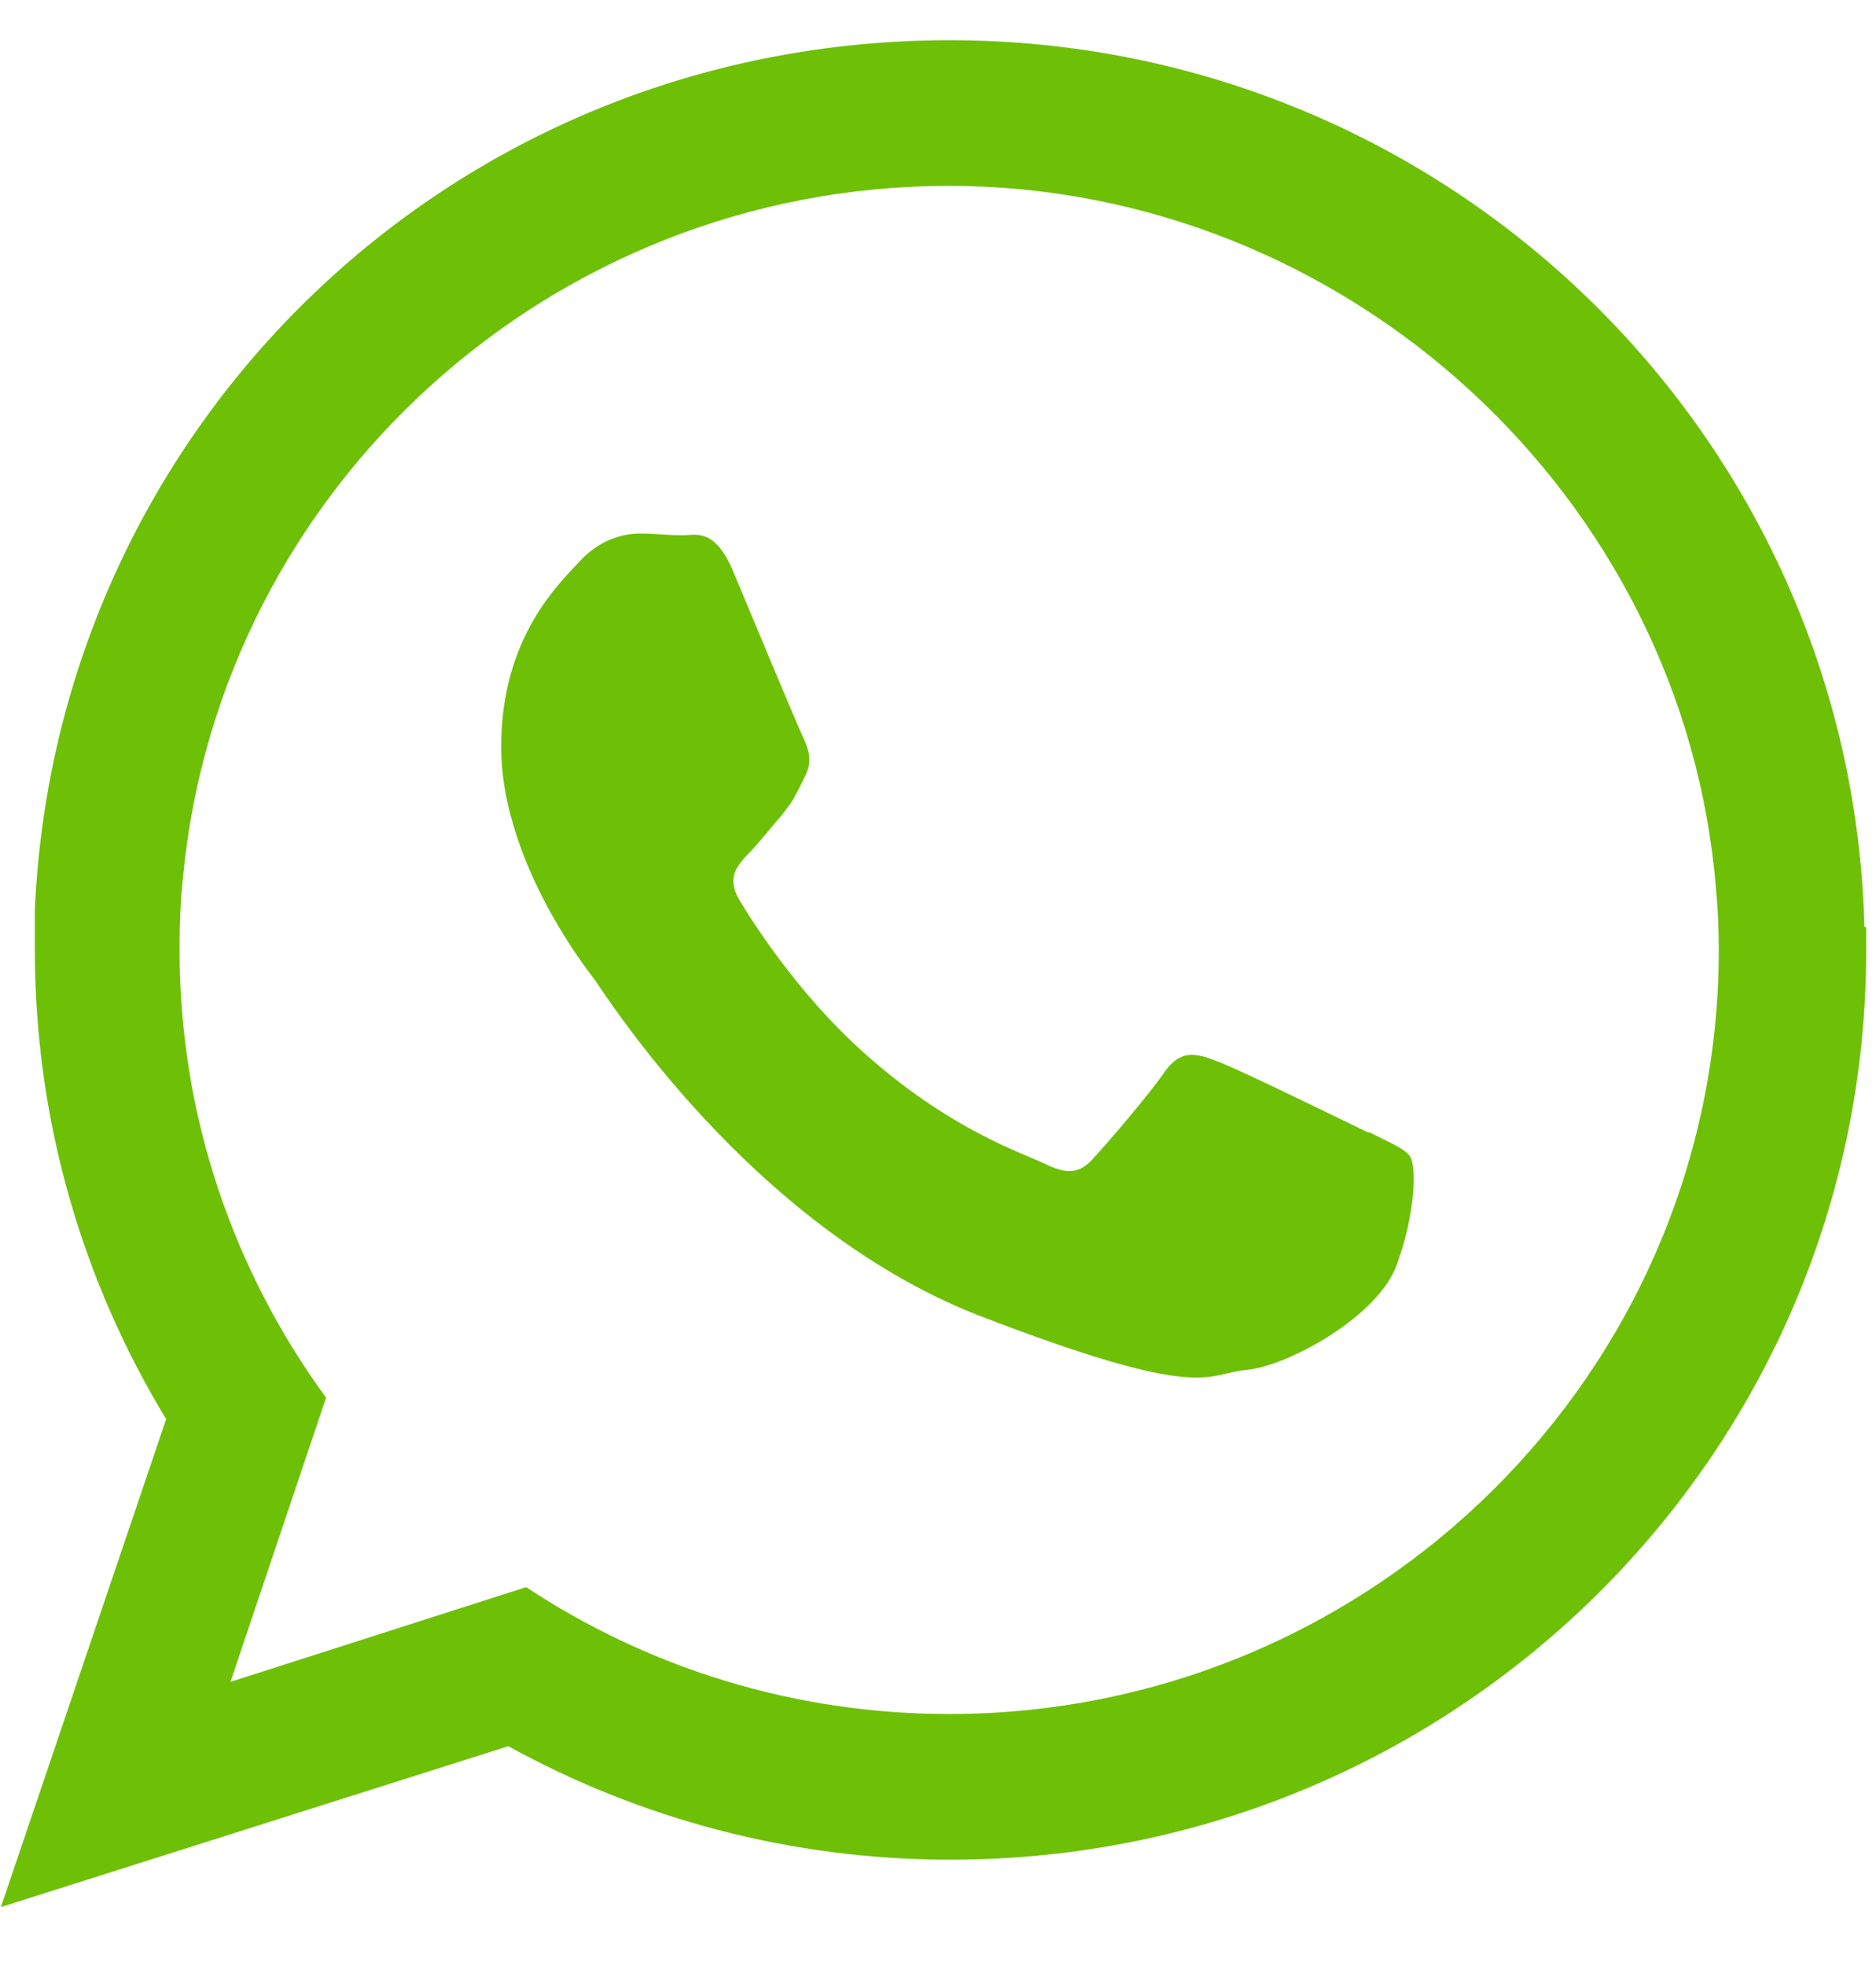
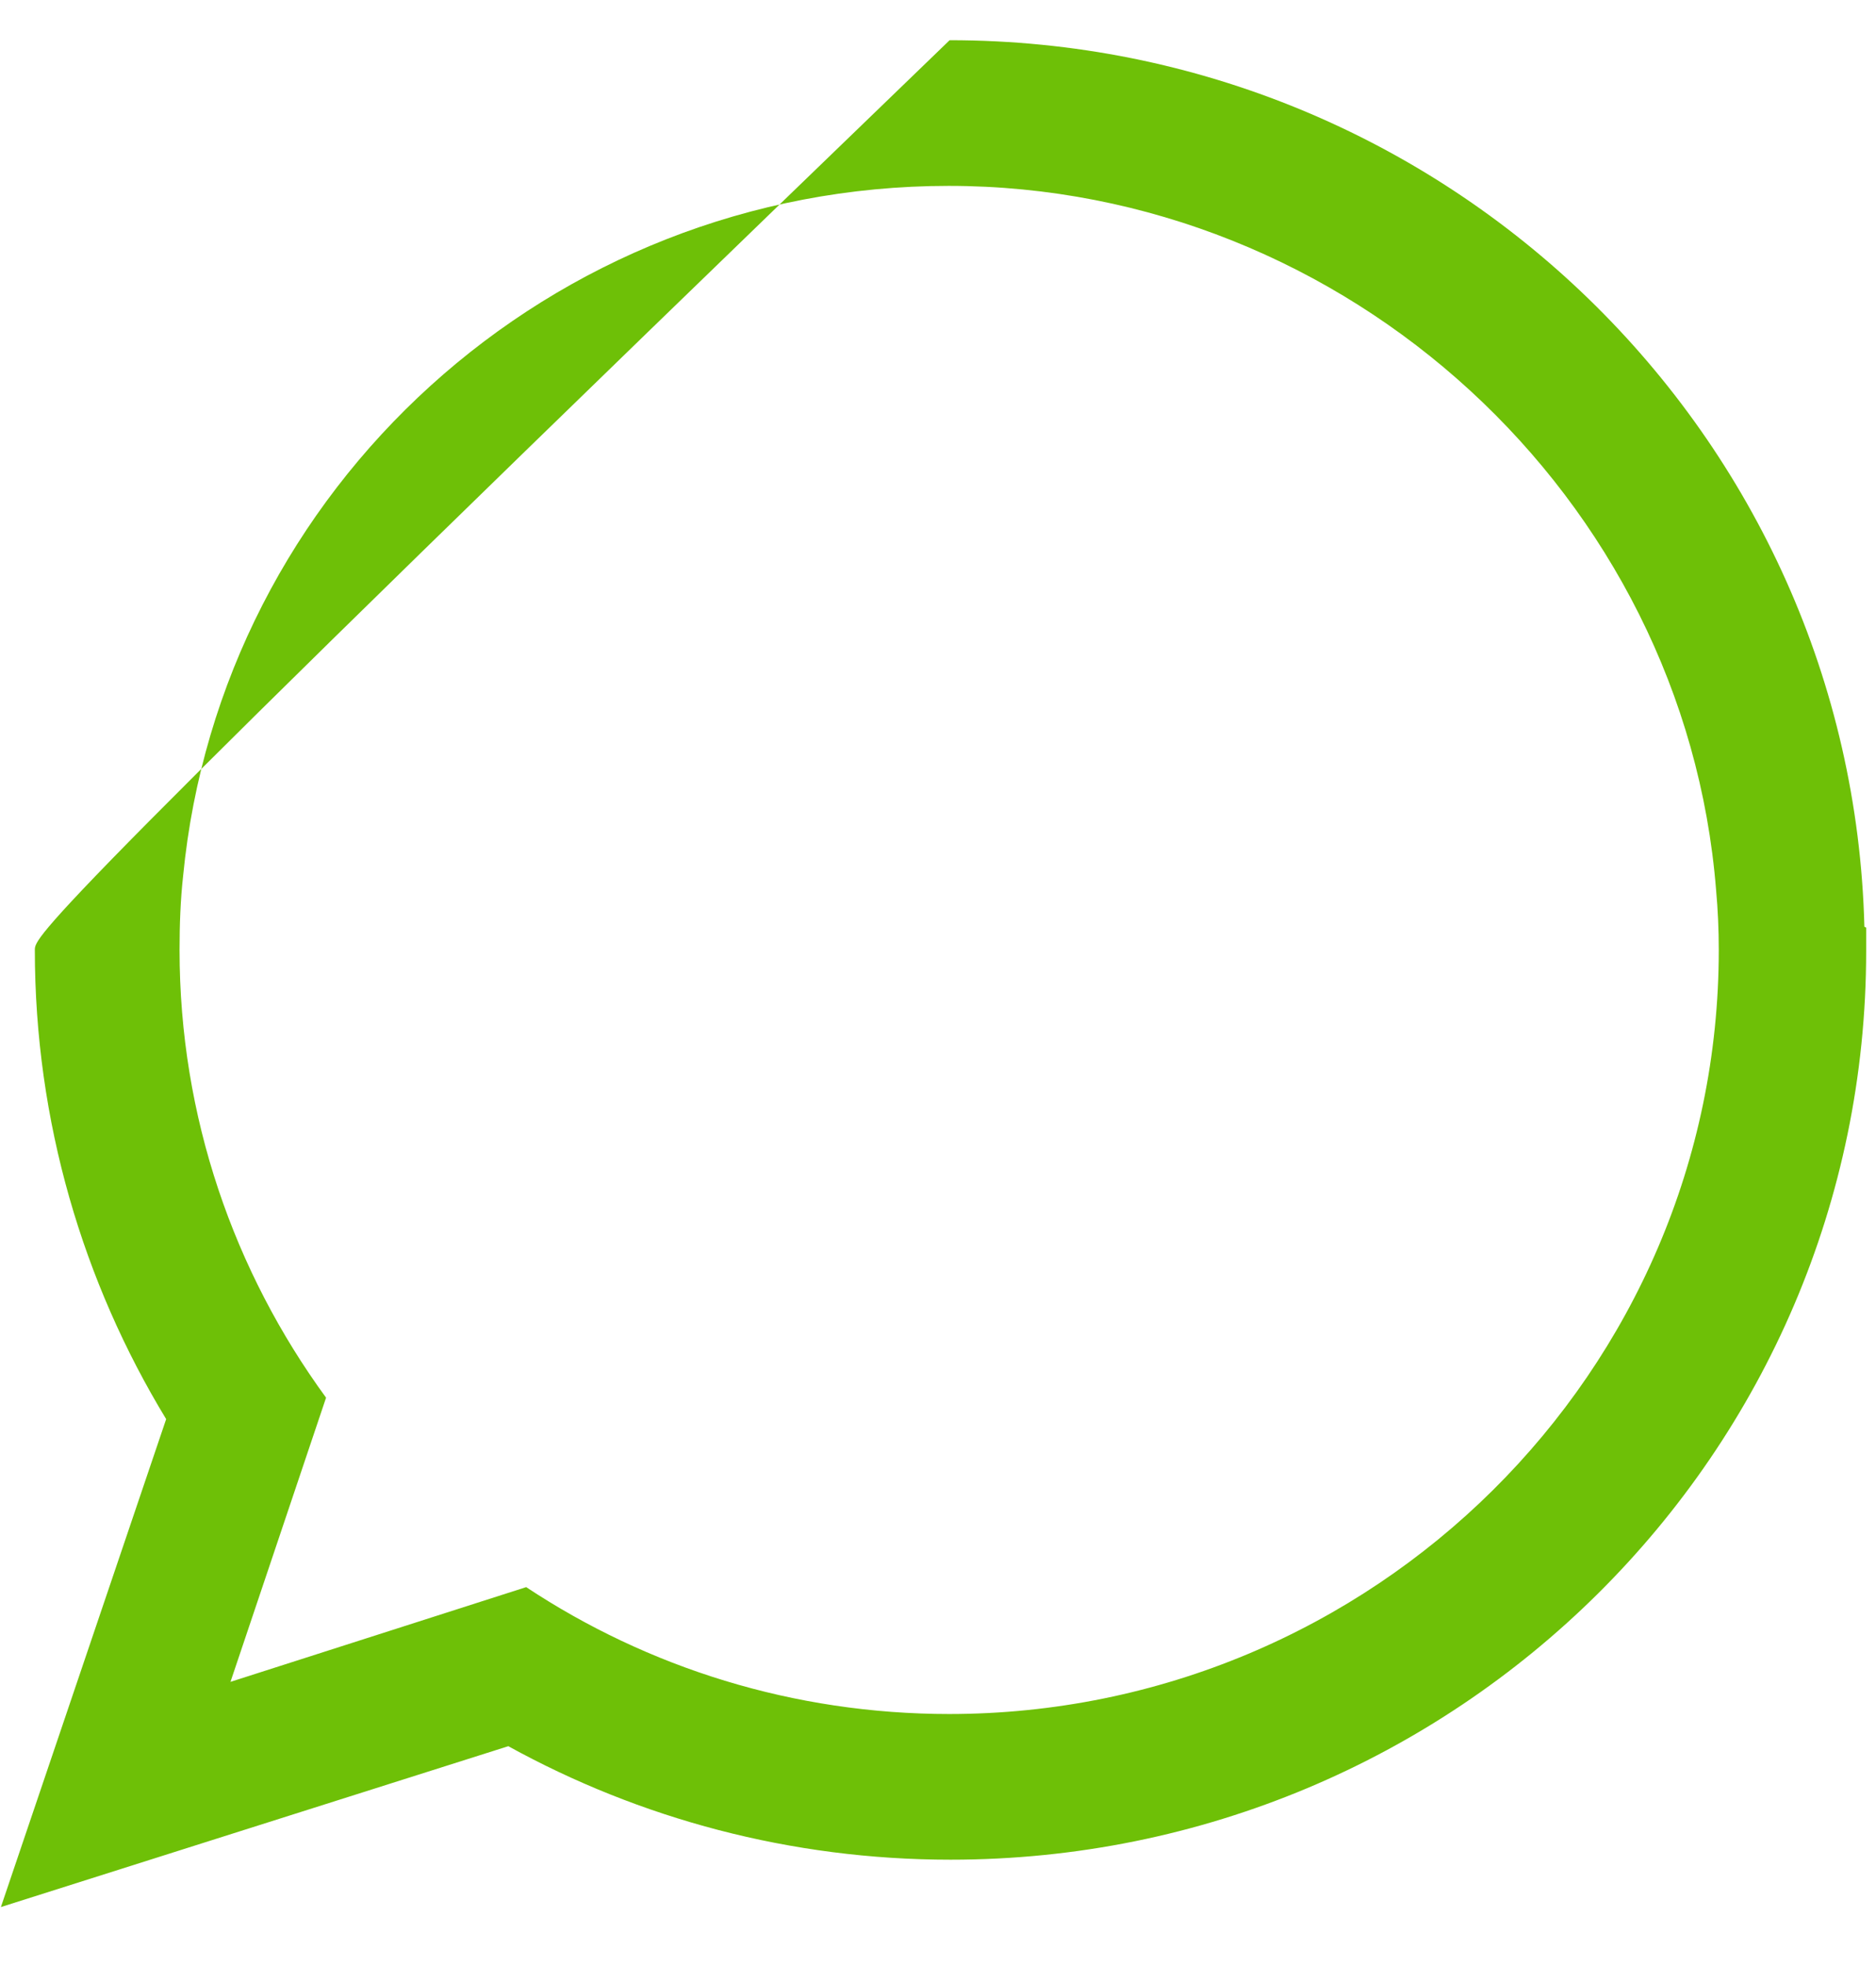
<svg xmlns="http://www.w3.org/2000/svg" width="21" height="22" viewBox="0 0 21 22" fill="none">
-   <path fill-rule="evenodd" clip-rule="evenodd" d="M20.87 10.37C20.73 4.87 16.2 0.45 10.63 0.45C5.06 0.45 0.63 4.77 0.39 10.18C0.39 10.33 0.39 10.48 0.39 10.63C0.39 12.55 0.93 14.35 1.86 15.88L0.01 21.34L5.69 19.54C7.16 20.35 8.85 20.81 10.64 20.81C16.3 20.81 20.89 16.26 20.89 10.64C20.89 10.55 20.89 10.47 20.89 10.38L20.87 10.37ZM10.63 19.18C8.88 19.18 7.25 18.66 5.89 17.76L2.58 18.82L3.65 15.64C2.62 14.23 2.01 12.5 2.01 10.63C2.01 10.35 2.02 10.07 2.05 9.8C2.47 5.47 6.16 2.08 10.62 2.08C15.08 2.08 18.86 5.56 19.21 9.96C19.23 10.18 19.24 10.4 19.24 10.63C19.24 15.35 15.37 19.18 10.62 19.18H10.63Z" fill="#6EC007" />
-   <path fill-rule="evenodd" clip-rule="evenodd" d="M15.33 12.68C15.08 12.56 13.84 11.95 13.61 11.87C13.38 11.78 13.21 11.75 13.04 11.99C12.87 12.24 12.39 12.8 12.24 12.96C12.09 13.13 11.95 13.15 11.69 13.02C11.44 12.9 10.63 12.64 9.67 11.78C8.93 11.12 8.42 10.31 8.27 10.06C8.13 9.81 8.26 9.68 8.38 9.55C8.49 9.44 8.63 9.26 8.76 9.11C8.79 9.07 8.82 9.03 8.85 8.99C8.91 8.9 8.95 8.81 9.01 8.69C9.1 8.52 9.05 8.38 8.99 8.25C8.93 8.13 8.42 6.9 8.21 6.4C8 5.9 7.79 5.99 7.64 5.99C7.49 5.99 7.33 5.97 7.16 5.97C6.99 5.97 6.72 6.03 6.49 6.28C6.26 6.53 5.61 7.13 5.61 8.36C5.61 8.65 5.66 8.94 5.74 9.21C5.99 10.09 6.54 10.81 6.64 10.94C6.76 11.1 8.38 13.7 10.93 14.71C13.49 15.7 13.49 15.37 13.95 15.33C14.41 15.29 15.44 14.73 15.64 14.14C15.85 13.56 15.85 13.06 15.79 12.95C15.73 12.85 15.56 12.79 15.31 12.66L15.33 12.68Z" fill="#6EC007" />
+   <path fill-rule="evenodd" clip-rule="evenodd" d="M20.87 10.37C20.73 4.87 16.2 0.45 10.63 0.45C0.39 10.33 0.39 10.48 0.39 10.63C0.39 12.55 0.93 14.35 1.86 15.88L0.01 21.34L5.69 19.54C7.16 20.35 8.85 20.81 10.64 20.81C16.3 20.81 20.89 16.26 20.89 10.64C20.89 10.55 20.89 10.47 20.89 10.38L20.87 10.37ZM10.63 19.18C8.88 19.18 7.25 18.66 5.89 17.76L2.58 18.82L3.65 15.64C2.62 14.23 2.01 12.5 2.01 10.63C2.01 10.35 2.02 10.07 2.05 9.8C2.47 5.47 6.16 2.08 10.62 2.08C15.08 2.08 18.86 5.56 19.21 9.96C19.23 10.18 19.24 10.4 19.24 10.63C19.24 15.35 15.37 19.18 10.62 19.18H10.63Z" fill="#6EC007" />
</svg>